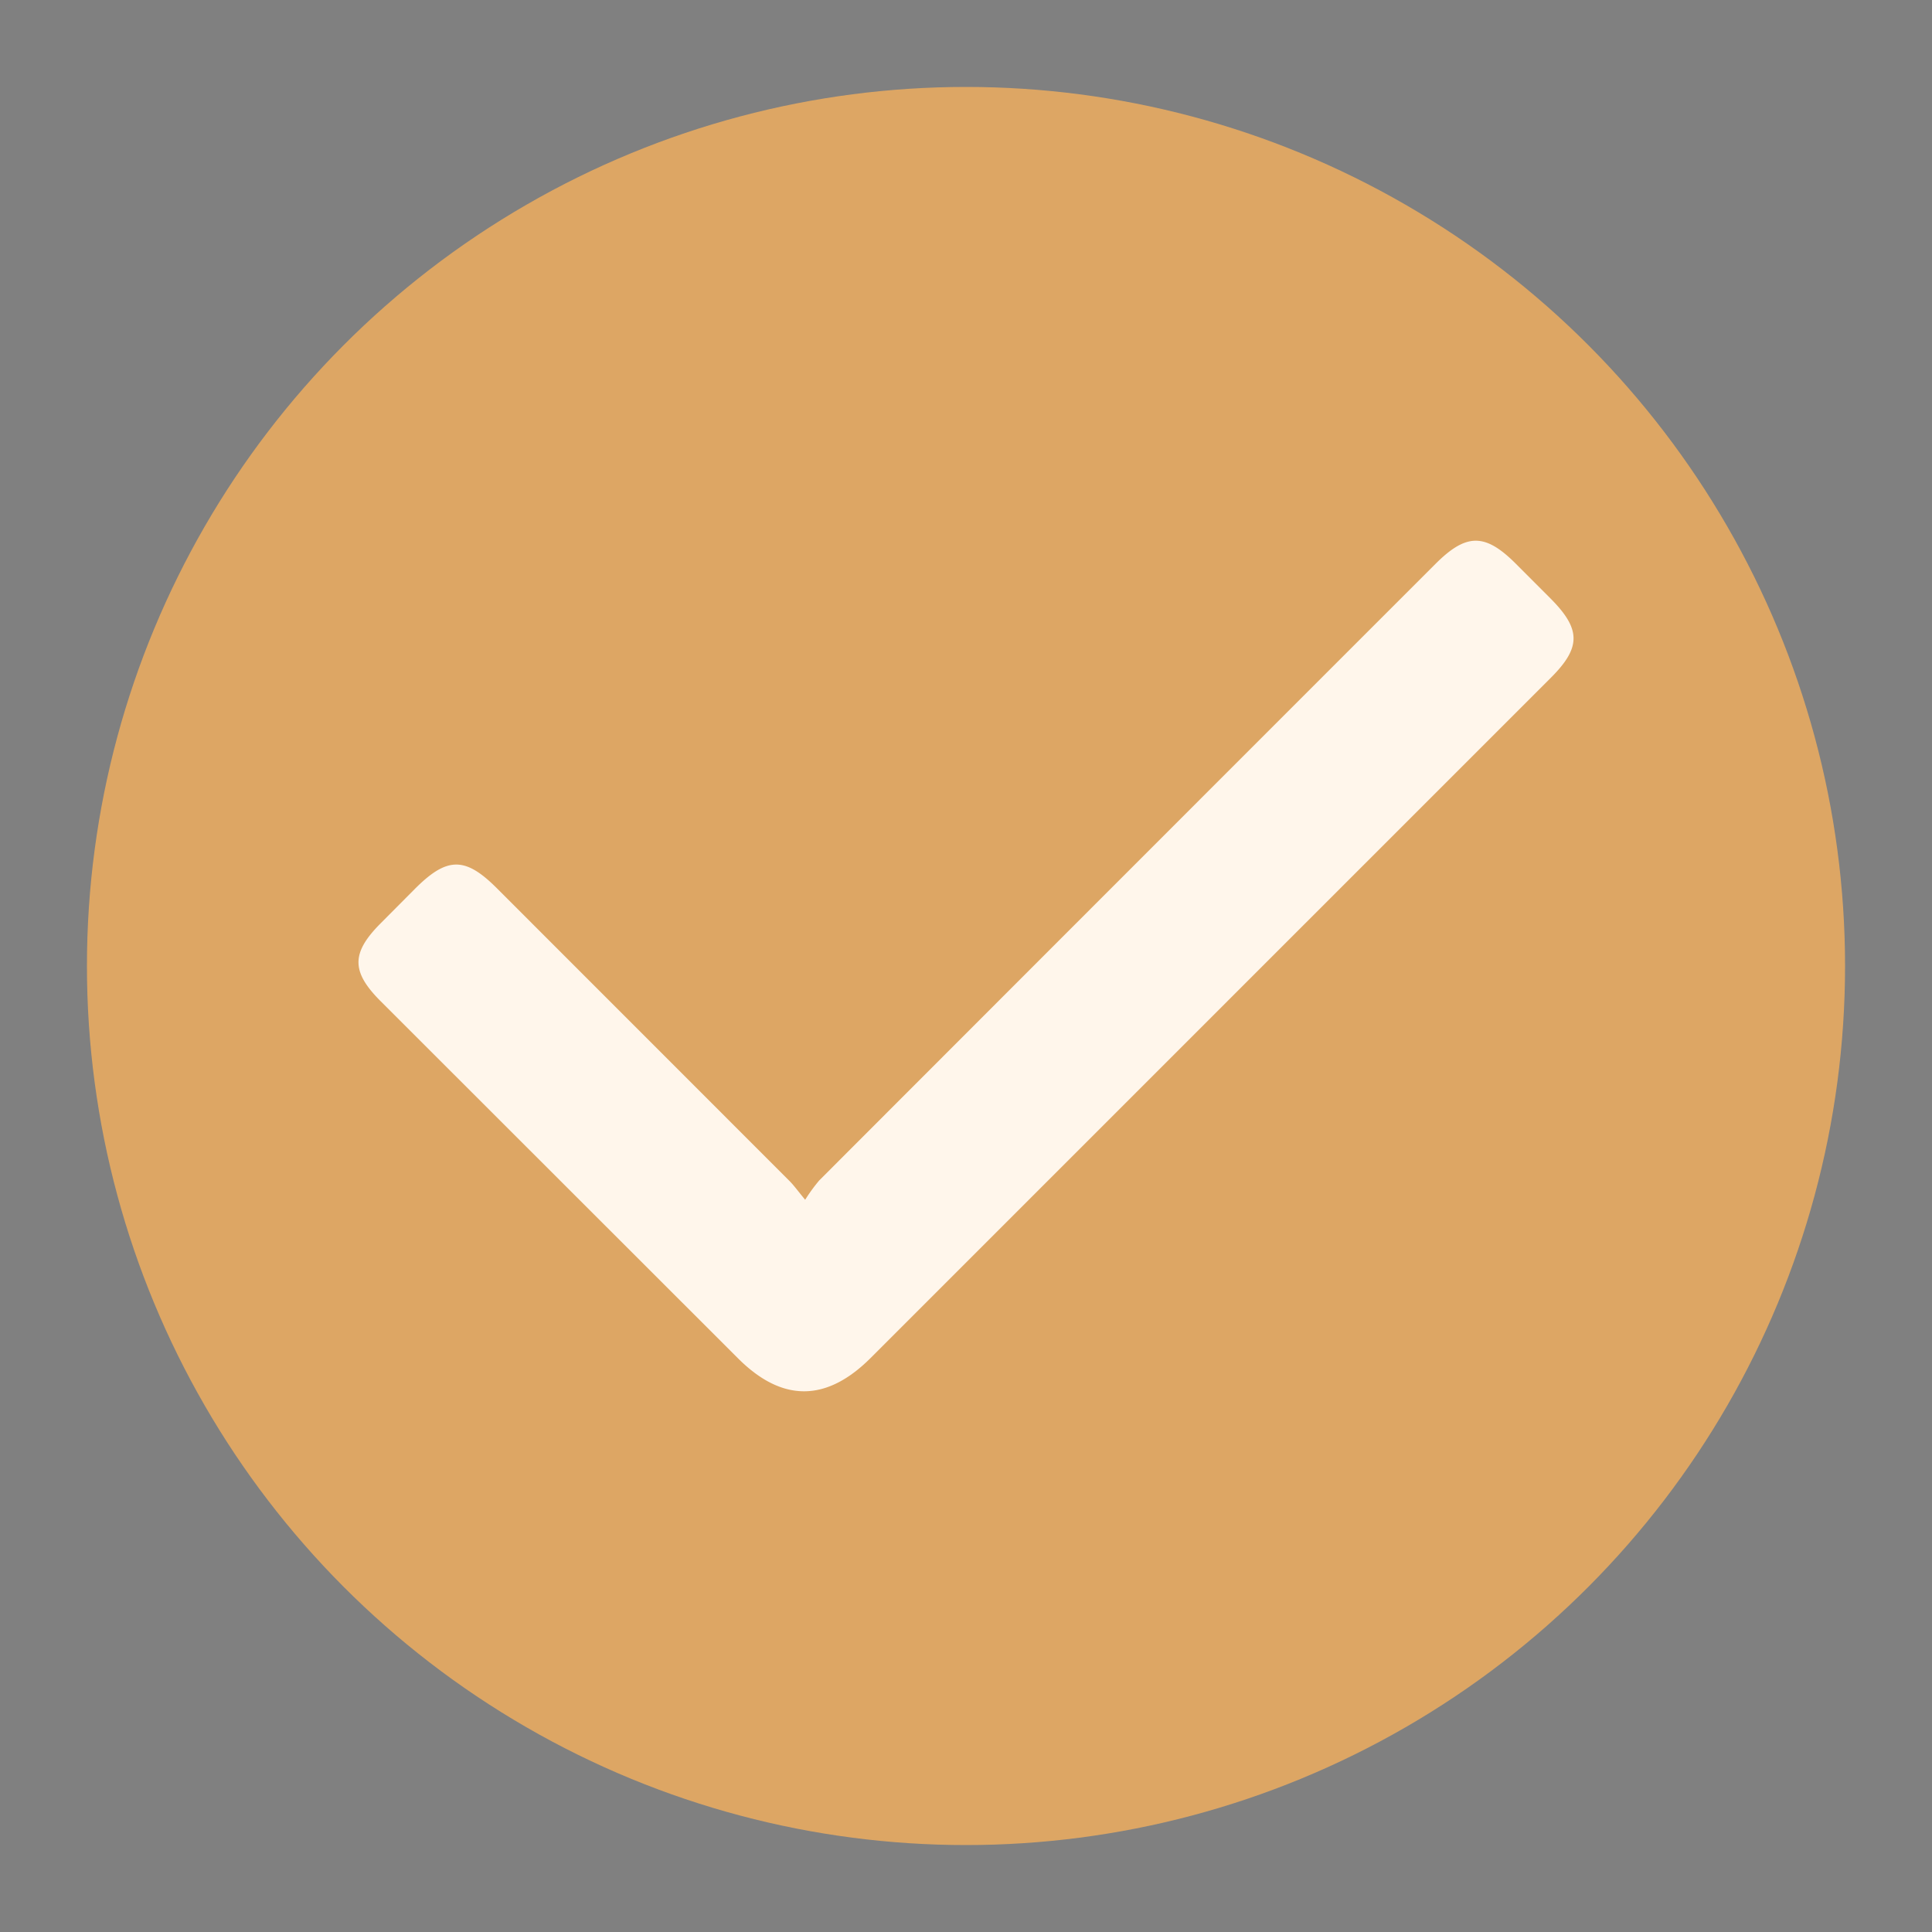
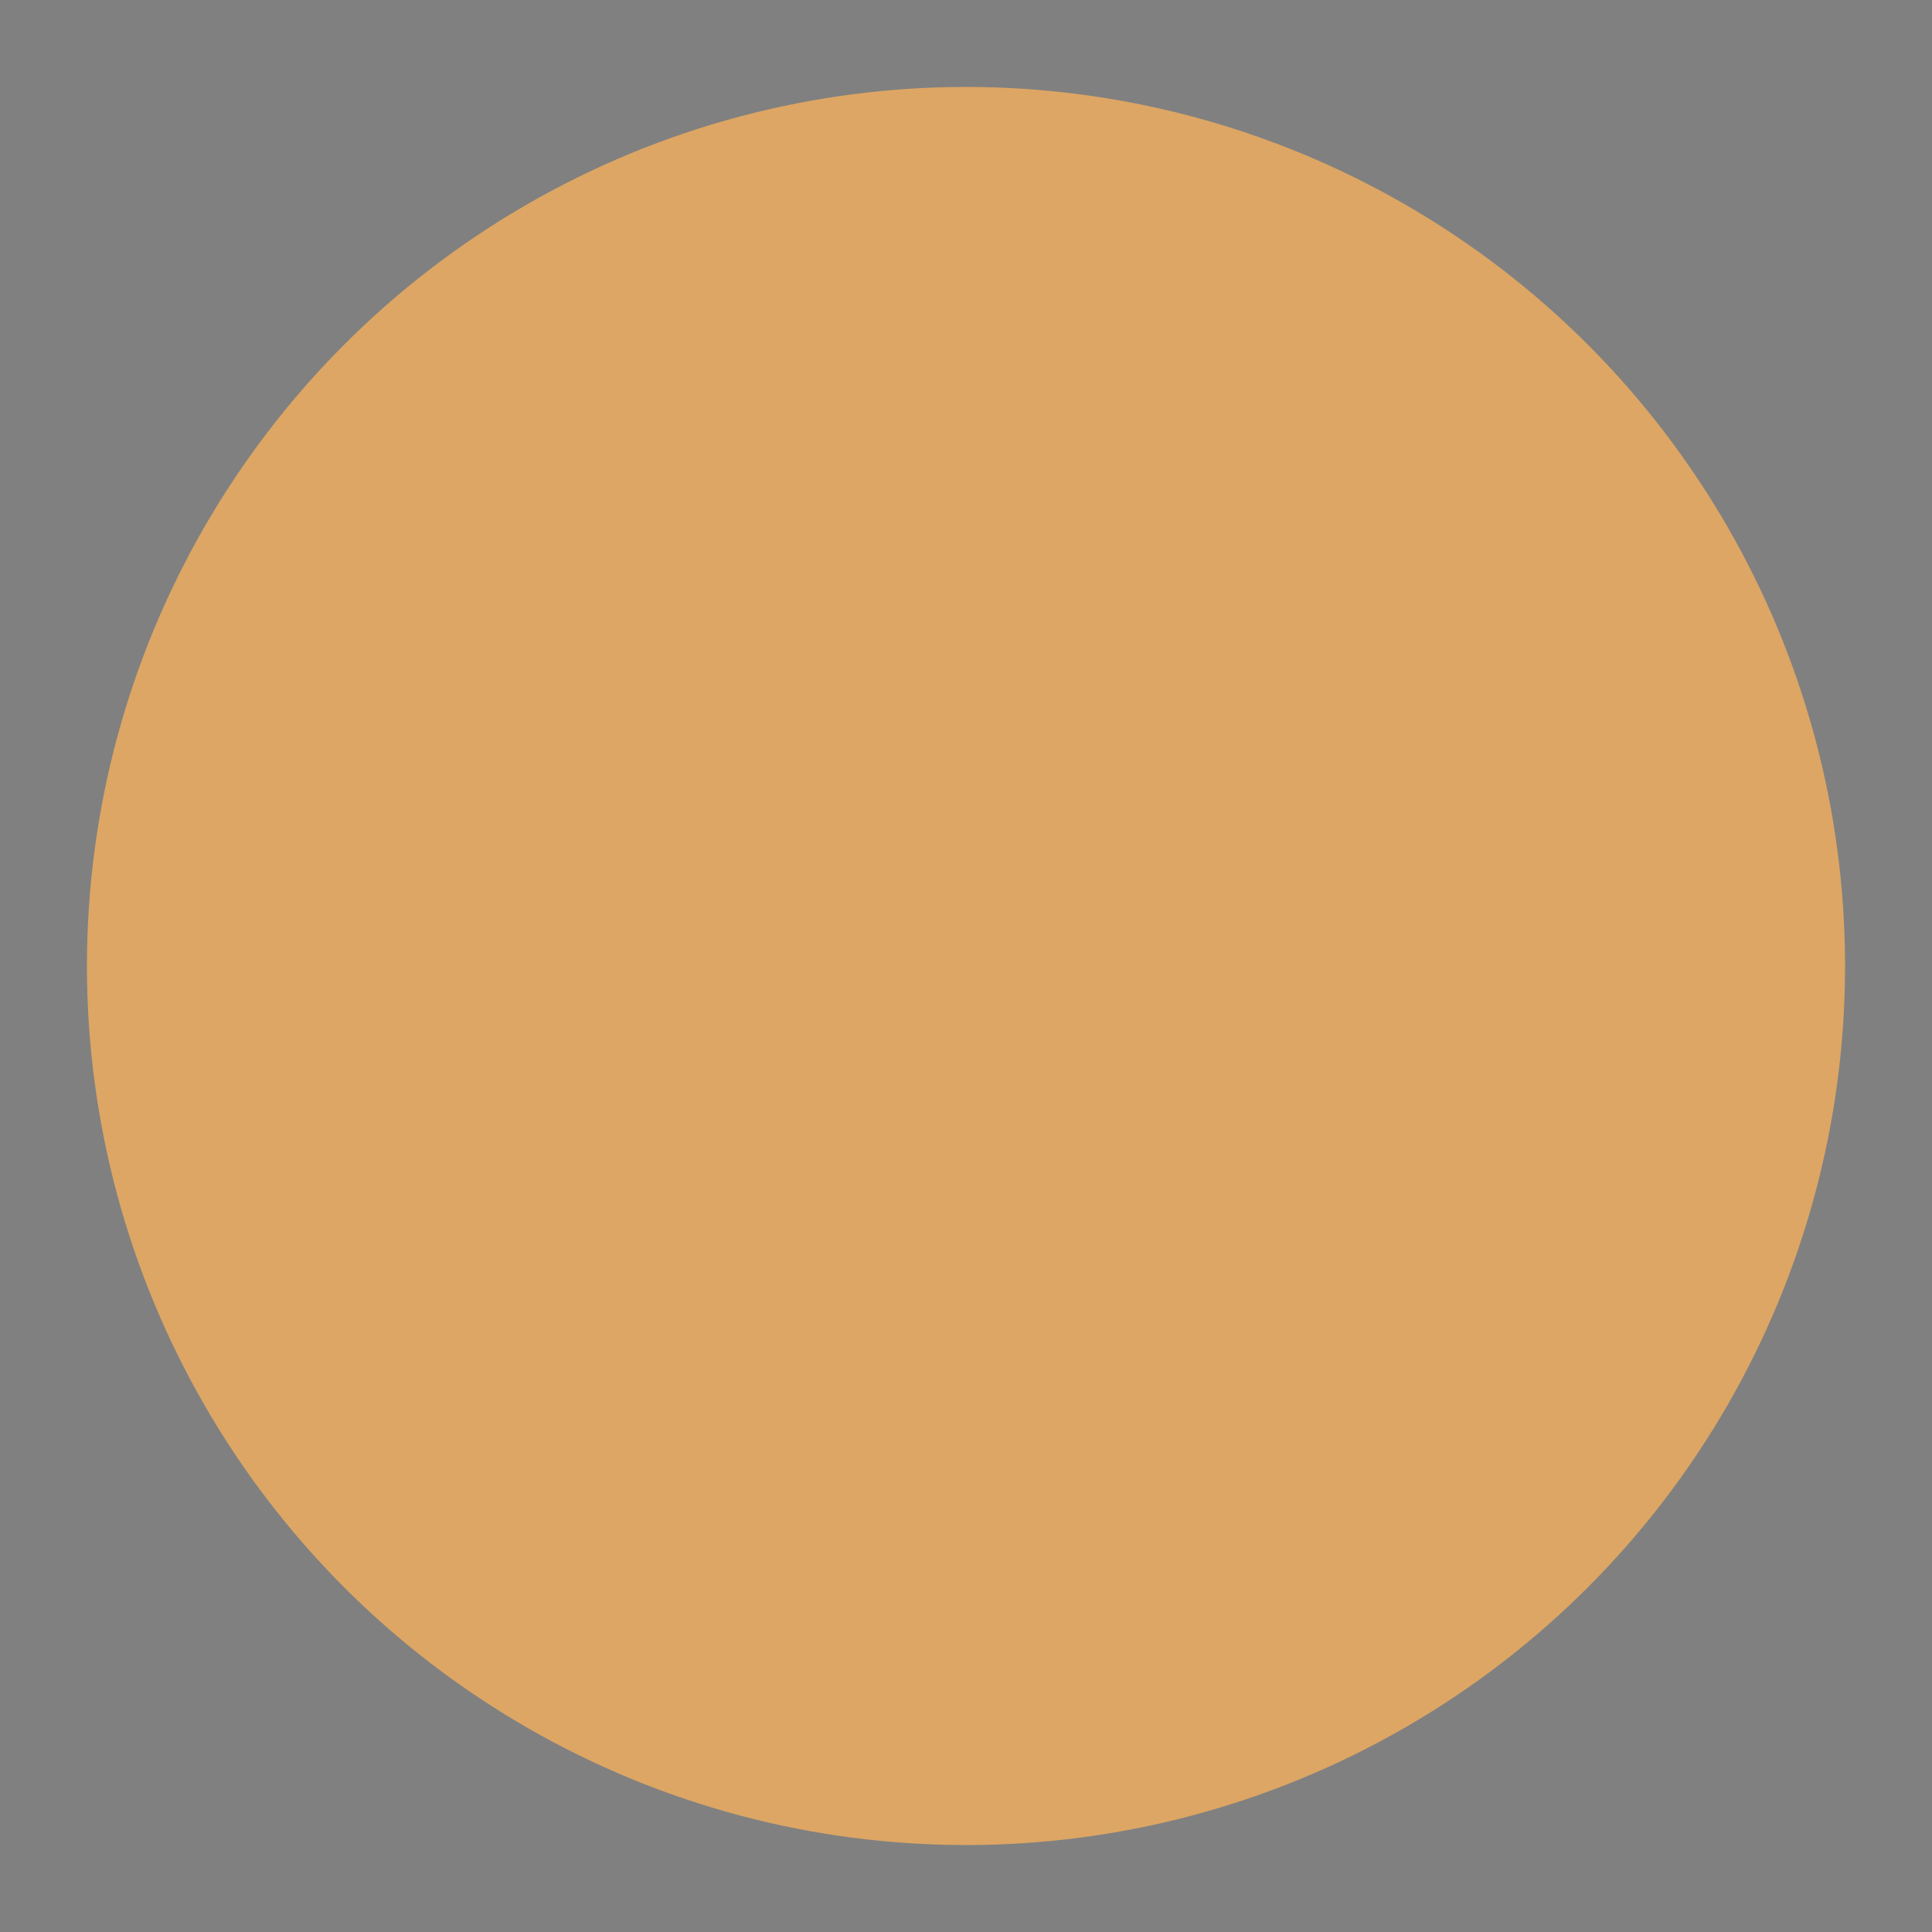
<svg xmlns="http://www.w3.org/2000/svg" viewBox="0 0 400 400">
  <rect x="0" y="0" width="400" height="400" fill="#808080" stroke="none" />
  <defs>
    <style>.cls-1,.cls-6,.cls-9{fill:none;}.cls-2{fill:#dda664;}.cls-3{fill:#fff6eb;}.cls-4{clip-path:url(#clip-path);}.cls-5{clip-path:url(#clip-path-2);}.cls-6,.cls-9{stroke:#383838;stroke-miterlimit:10;}.cls-6{stroke-dasharray:11.99 11.99;}.cls-7{clip-path:url(#clip-path-3);}.cls-8{clip-path:url(#clip-path-4);}.cls-9{stroke-dasharray:11.99 11.99;}</style>
    <clipPath id="clip-path">
      <rect class="cls-1" x="-1959.9" y="879" width="980.4" height="1191" />
    </clipPath>
    <clipPath id="clip-path-2">
      <rect id="SVGID" class="cls-1" x="-4131.98" y="865.56" width="3720.35" height="1383.54" />
    </clipPath>
    <clipPath id="clip-path-3">
      <rect class="cls-1" x="-64.28" y="995.5" width="823.17" height="1000" />
    </clipPath>
    <clipPath id="clip-path-4">
      <rect id="SVGID-2" data-name="SVGID" class="cls-1" x="-1888.03" y="984.21" width="3123.72" height="1161.67" />
    </clipPath>
  </defs>
  <g id="Слой_1" data-name="Слой 1">
    <circle class="cls-2" cx="200" cy="200" r="182" />
-     <path class="cls-3" d="M166.7,248.4a34.76,34.76,0,0,1,2.91-4q63.78-63.85,127.59-127.65c6.4-6.4,10.29-6.4,16.67,0l7.13,7.14c6.35,6.37,6.37,10.15.1,16.42l-85.84,85.84q-27.51,27.51-55,55-13.81,13.8-27.54,0L78.83,207.31c-6.14-6.14-6.15-10,0-16.17L85.93,184c6.64-6.64,10.38-6.66,16.93-.11q30.31,30.32,60.61,60.63C164.4,245.46,165.17,246.55,166.7,248.4Z" />
    <g class="cls-4">
      <g class="cls-5">
        <circle class="cls-6" cx="-959.55" cy="459.85" r="1281.93" transform="translate(-606.21 -543.82) rotate(-45)" />
      </g>
    </g>
  </g>
  <g id="Слой_2" data-name="Слой 2">
    <g class="cls-7">
      <g class="cls-8">
        <circle class="cls-9" cx="775.64" cy="643.57" r="1076.35" transform="translate(-227.9 736.96) rotate(-45)" />
      </g>
    </g>
  </g>
</svg>